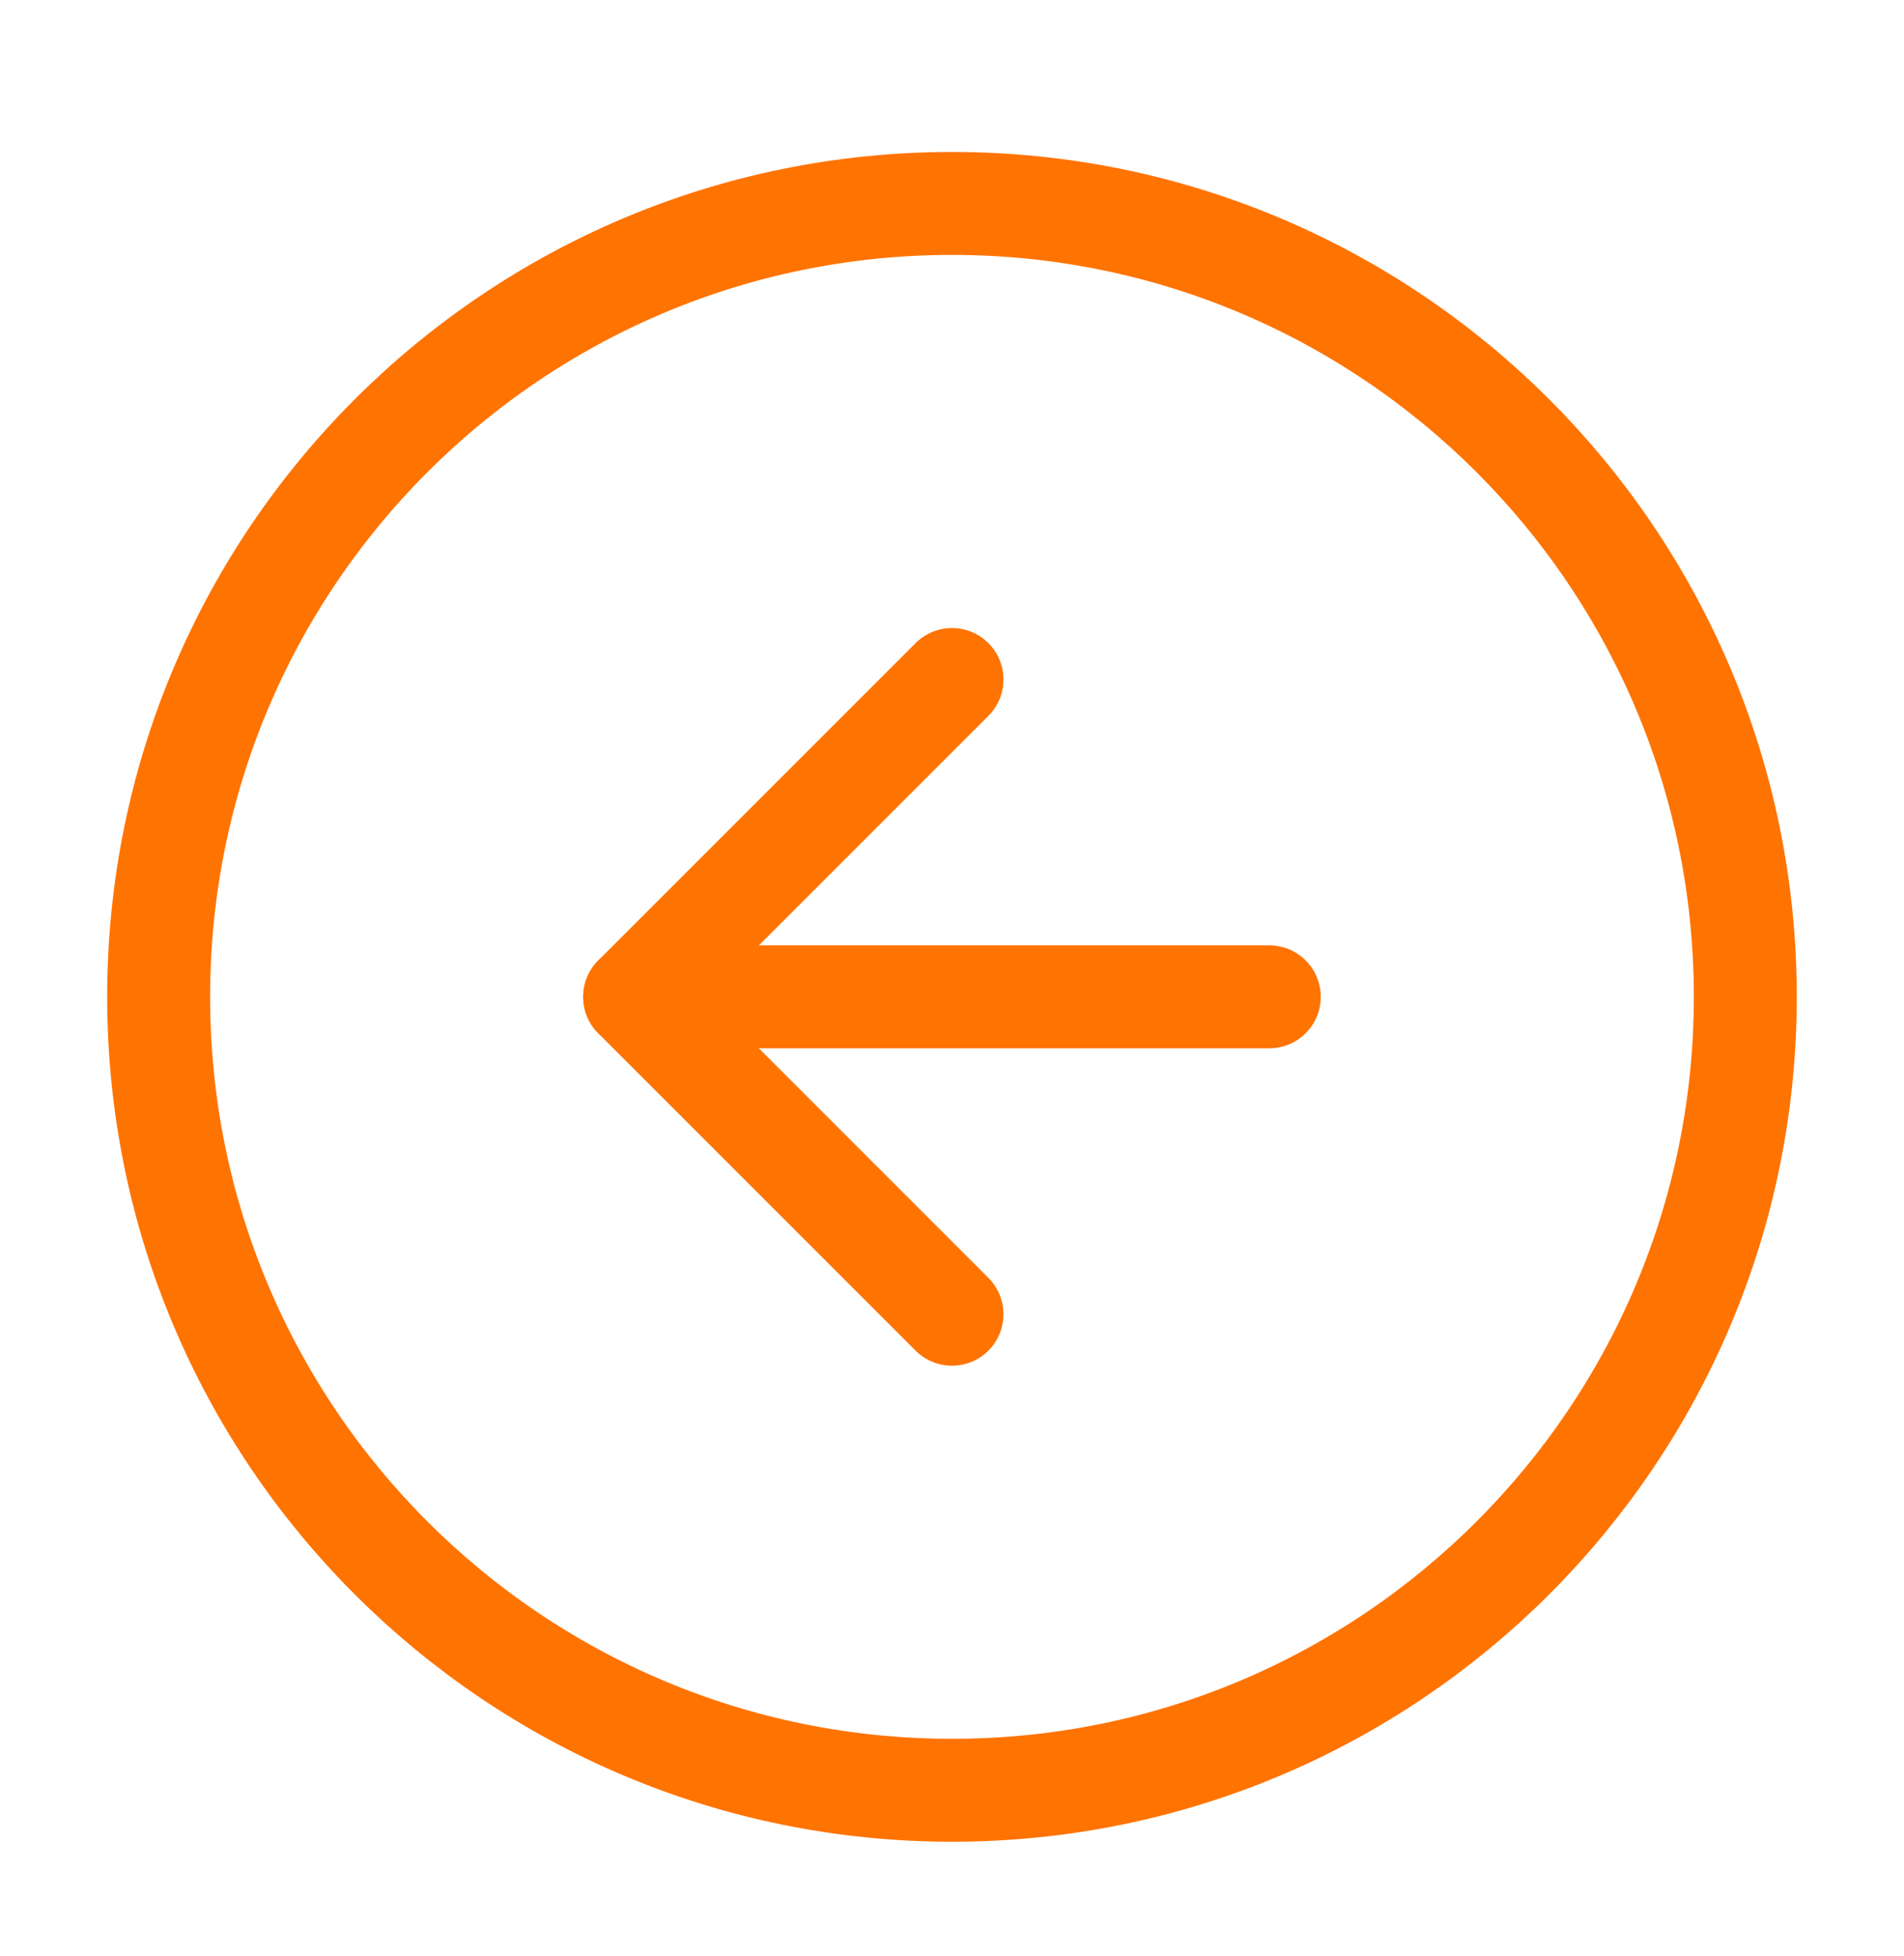
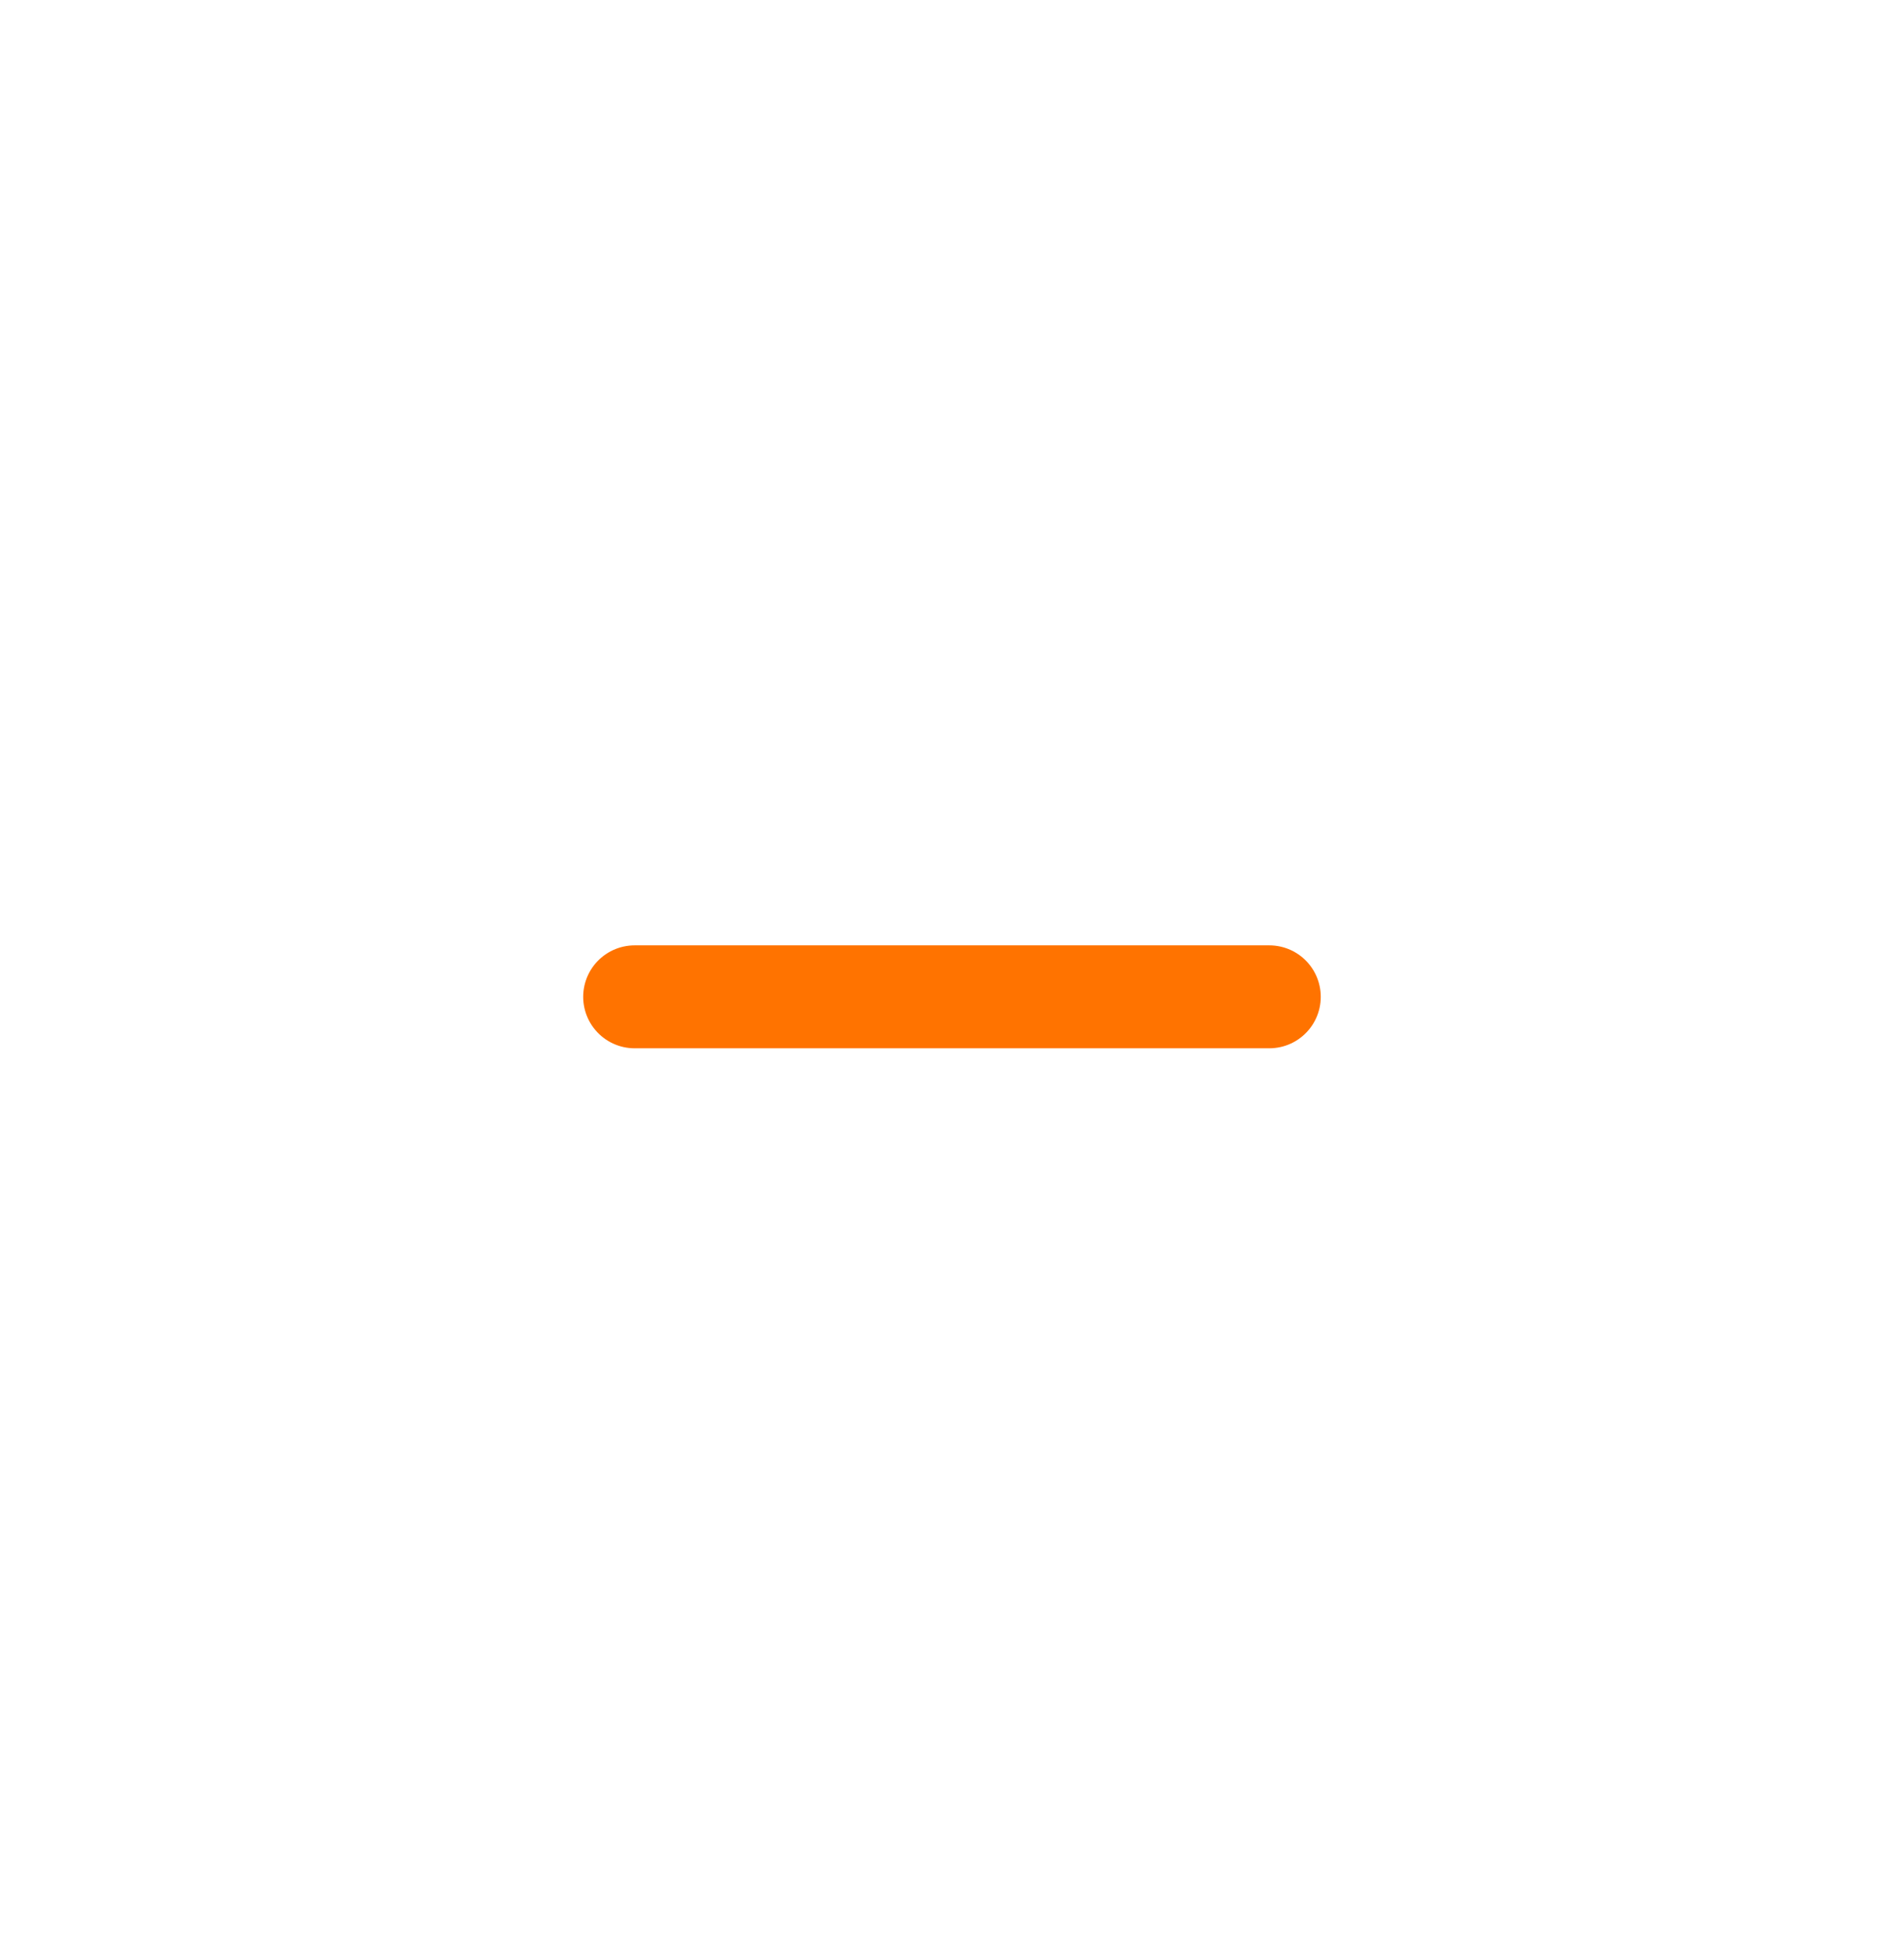
<svg xmlns="http://www.w3.org/2000/svg" width="37" height="38" viewBox="0 0 37 38" fill="none">
-   <path d="M18.5 34.786C27.014 34.786 33.916 27.884 33.916 19.37C33.916 10.855 27.014 3.953 18.5 3.953C9.985 3.953 3.083 10.855 3.083 19.37C3.083 27.884 9.985 34.786 18.5 34.786Z" stroke="#FF7300" stroke-width="2" stroke-linecap="round" stroke-linejoin="round" />
  <path d="M24.666 19.369H12.333" stroke="#FF7300" stroke-width="2" stroke-linecap="round" stroke-linejoin="round" />
-   <path d="M18.5 13.203L12.333 19.37L18.5 25.537" stroke="#FF7300" stroke-width="2" stroke-linecap="round" stroke-linejoin="round" />
</svg>